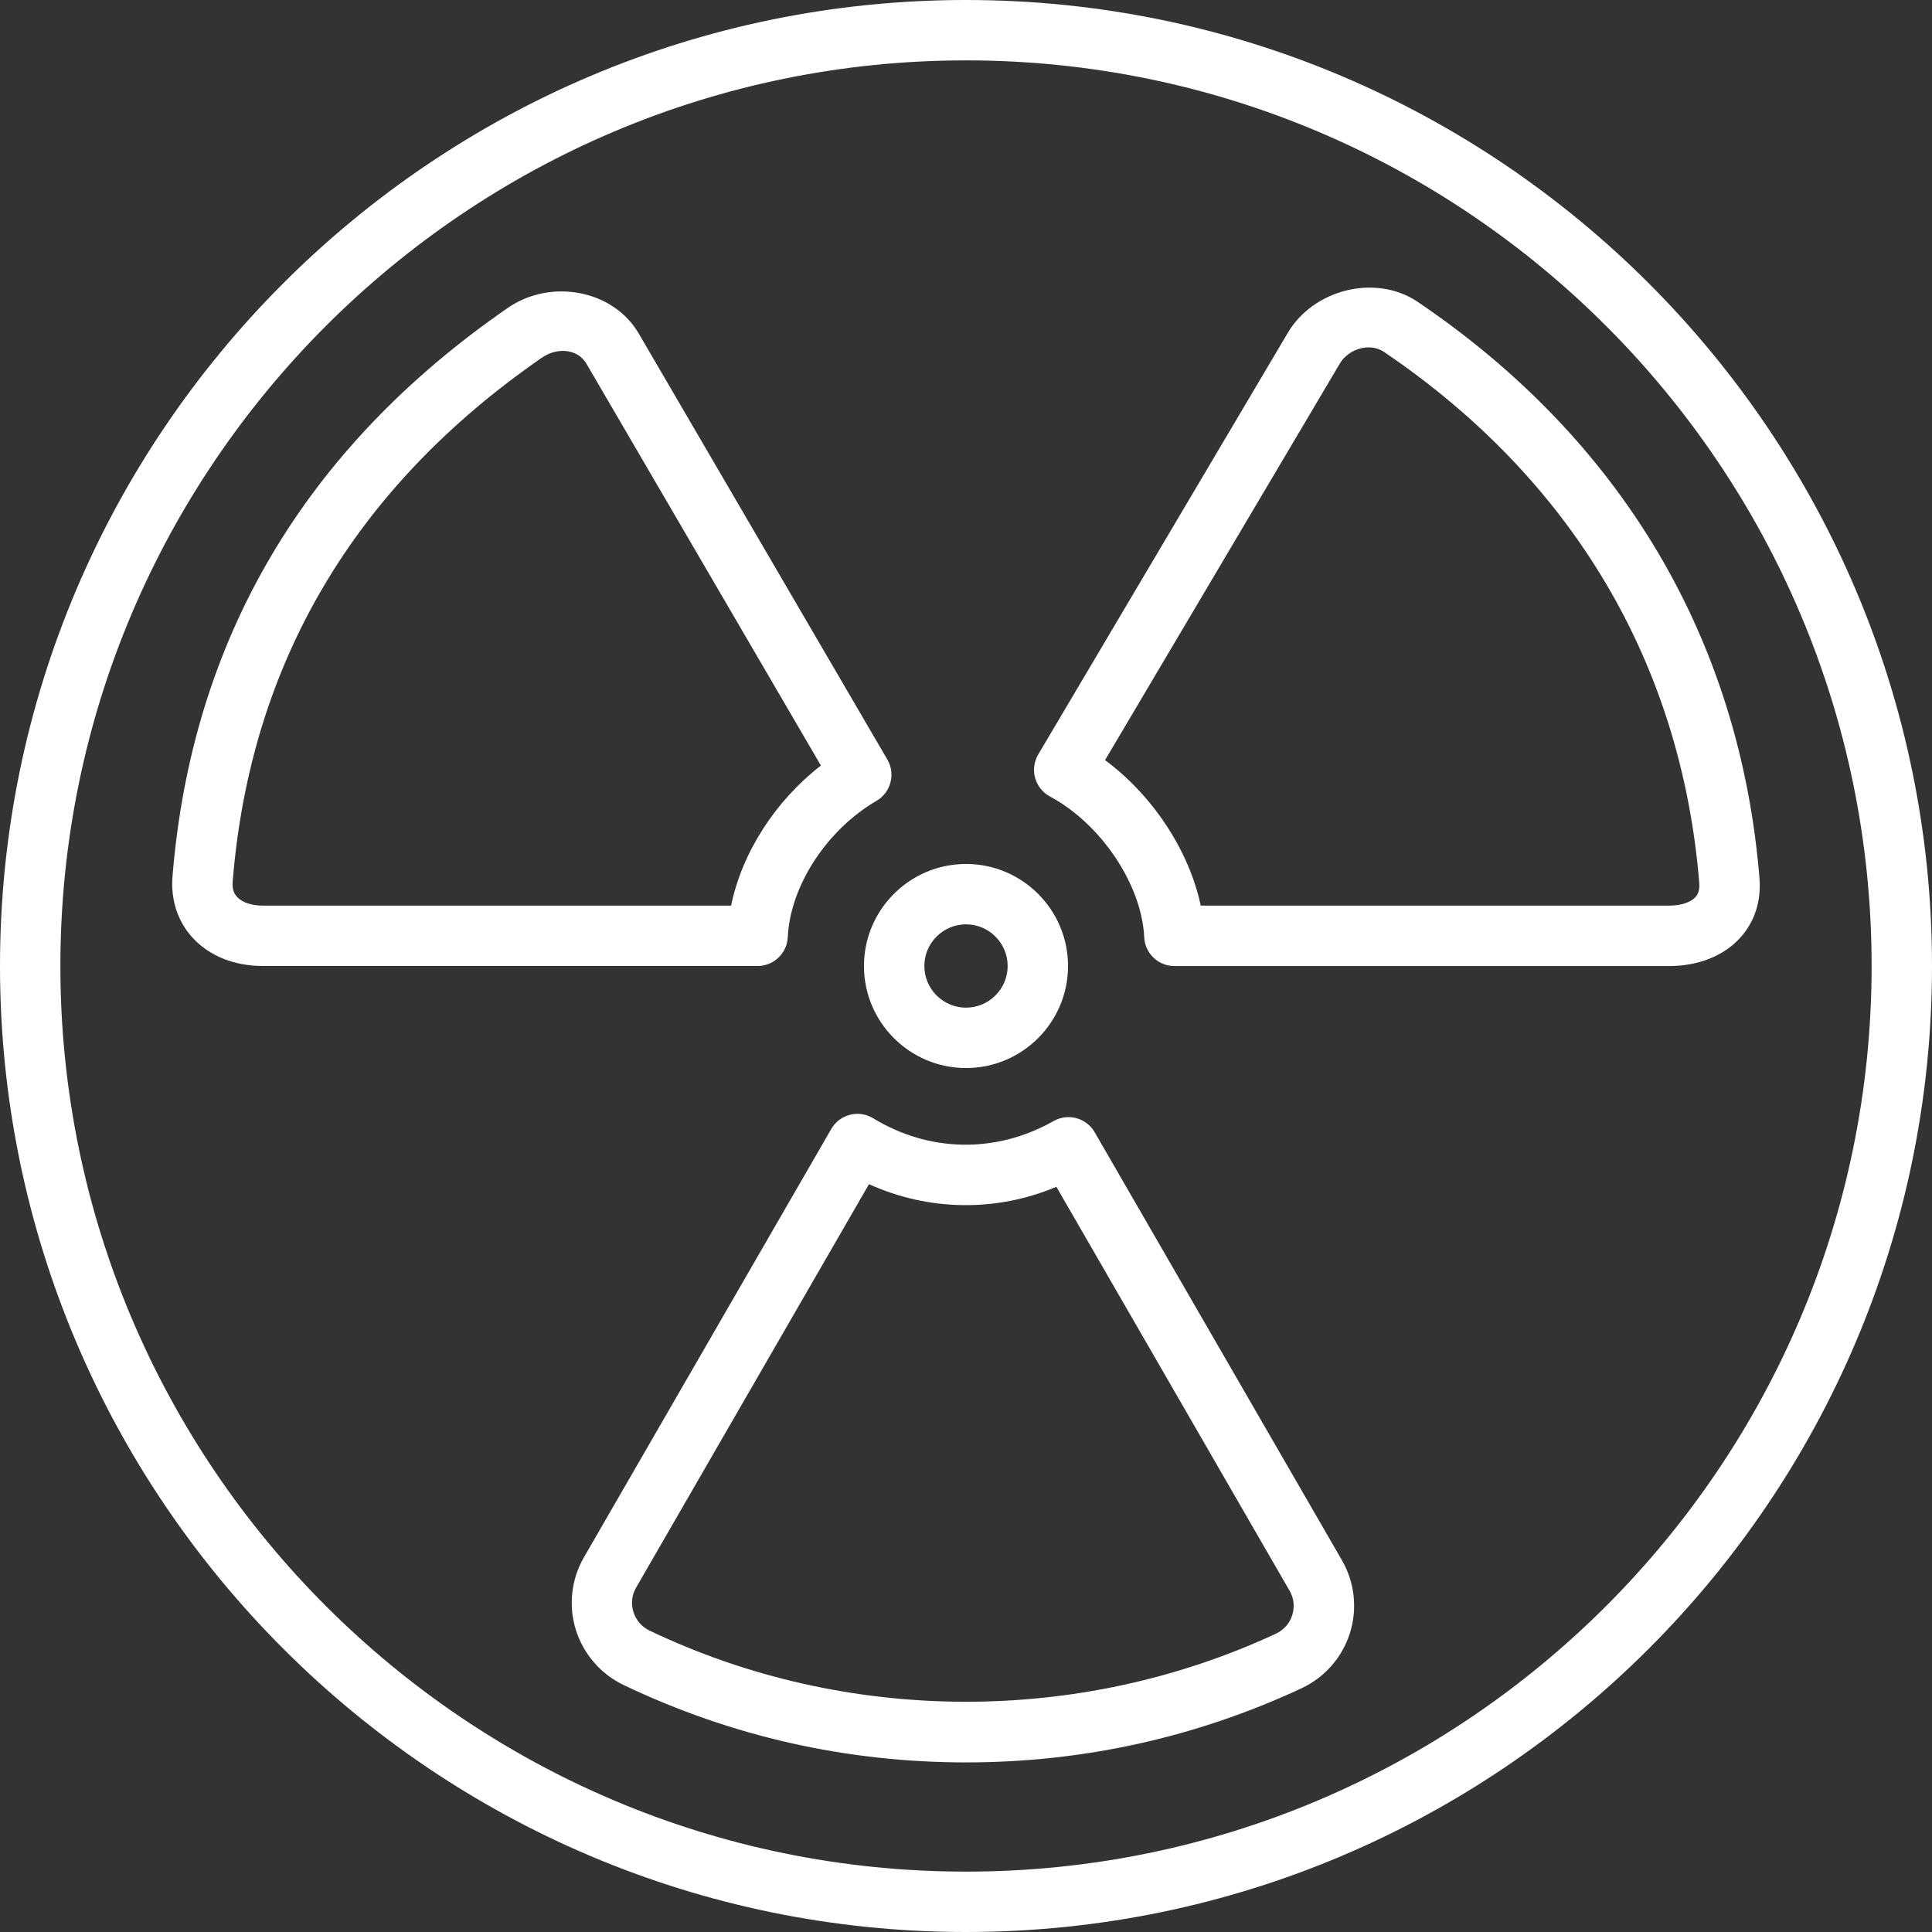
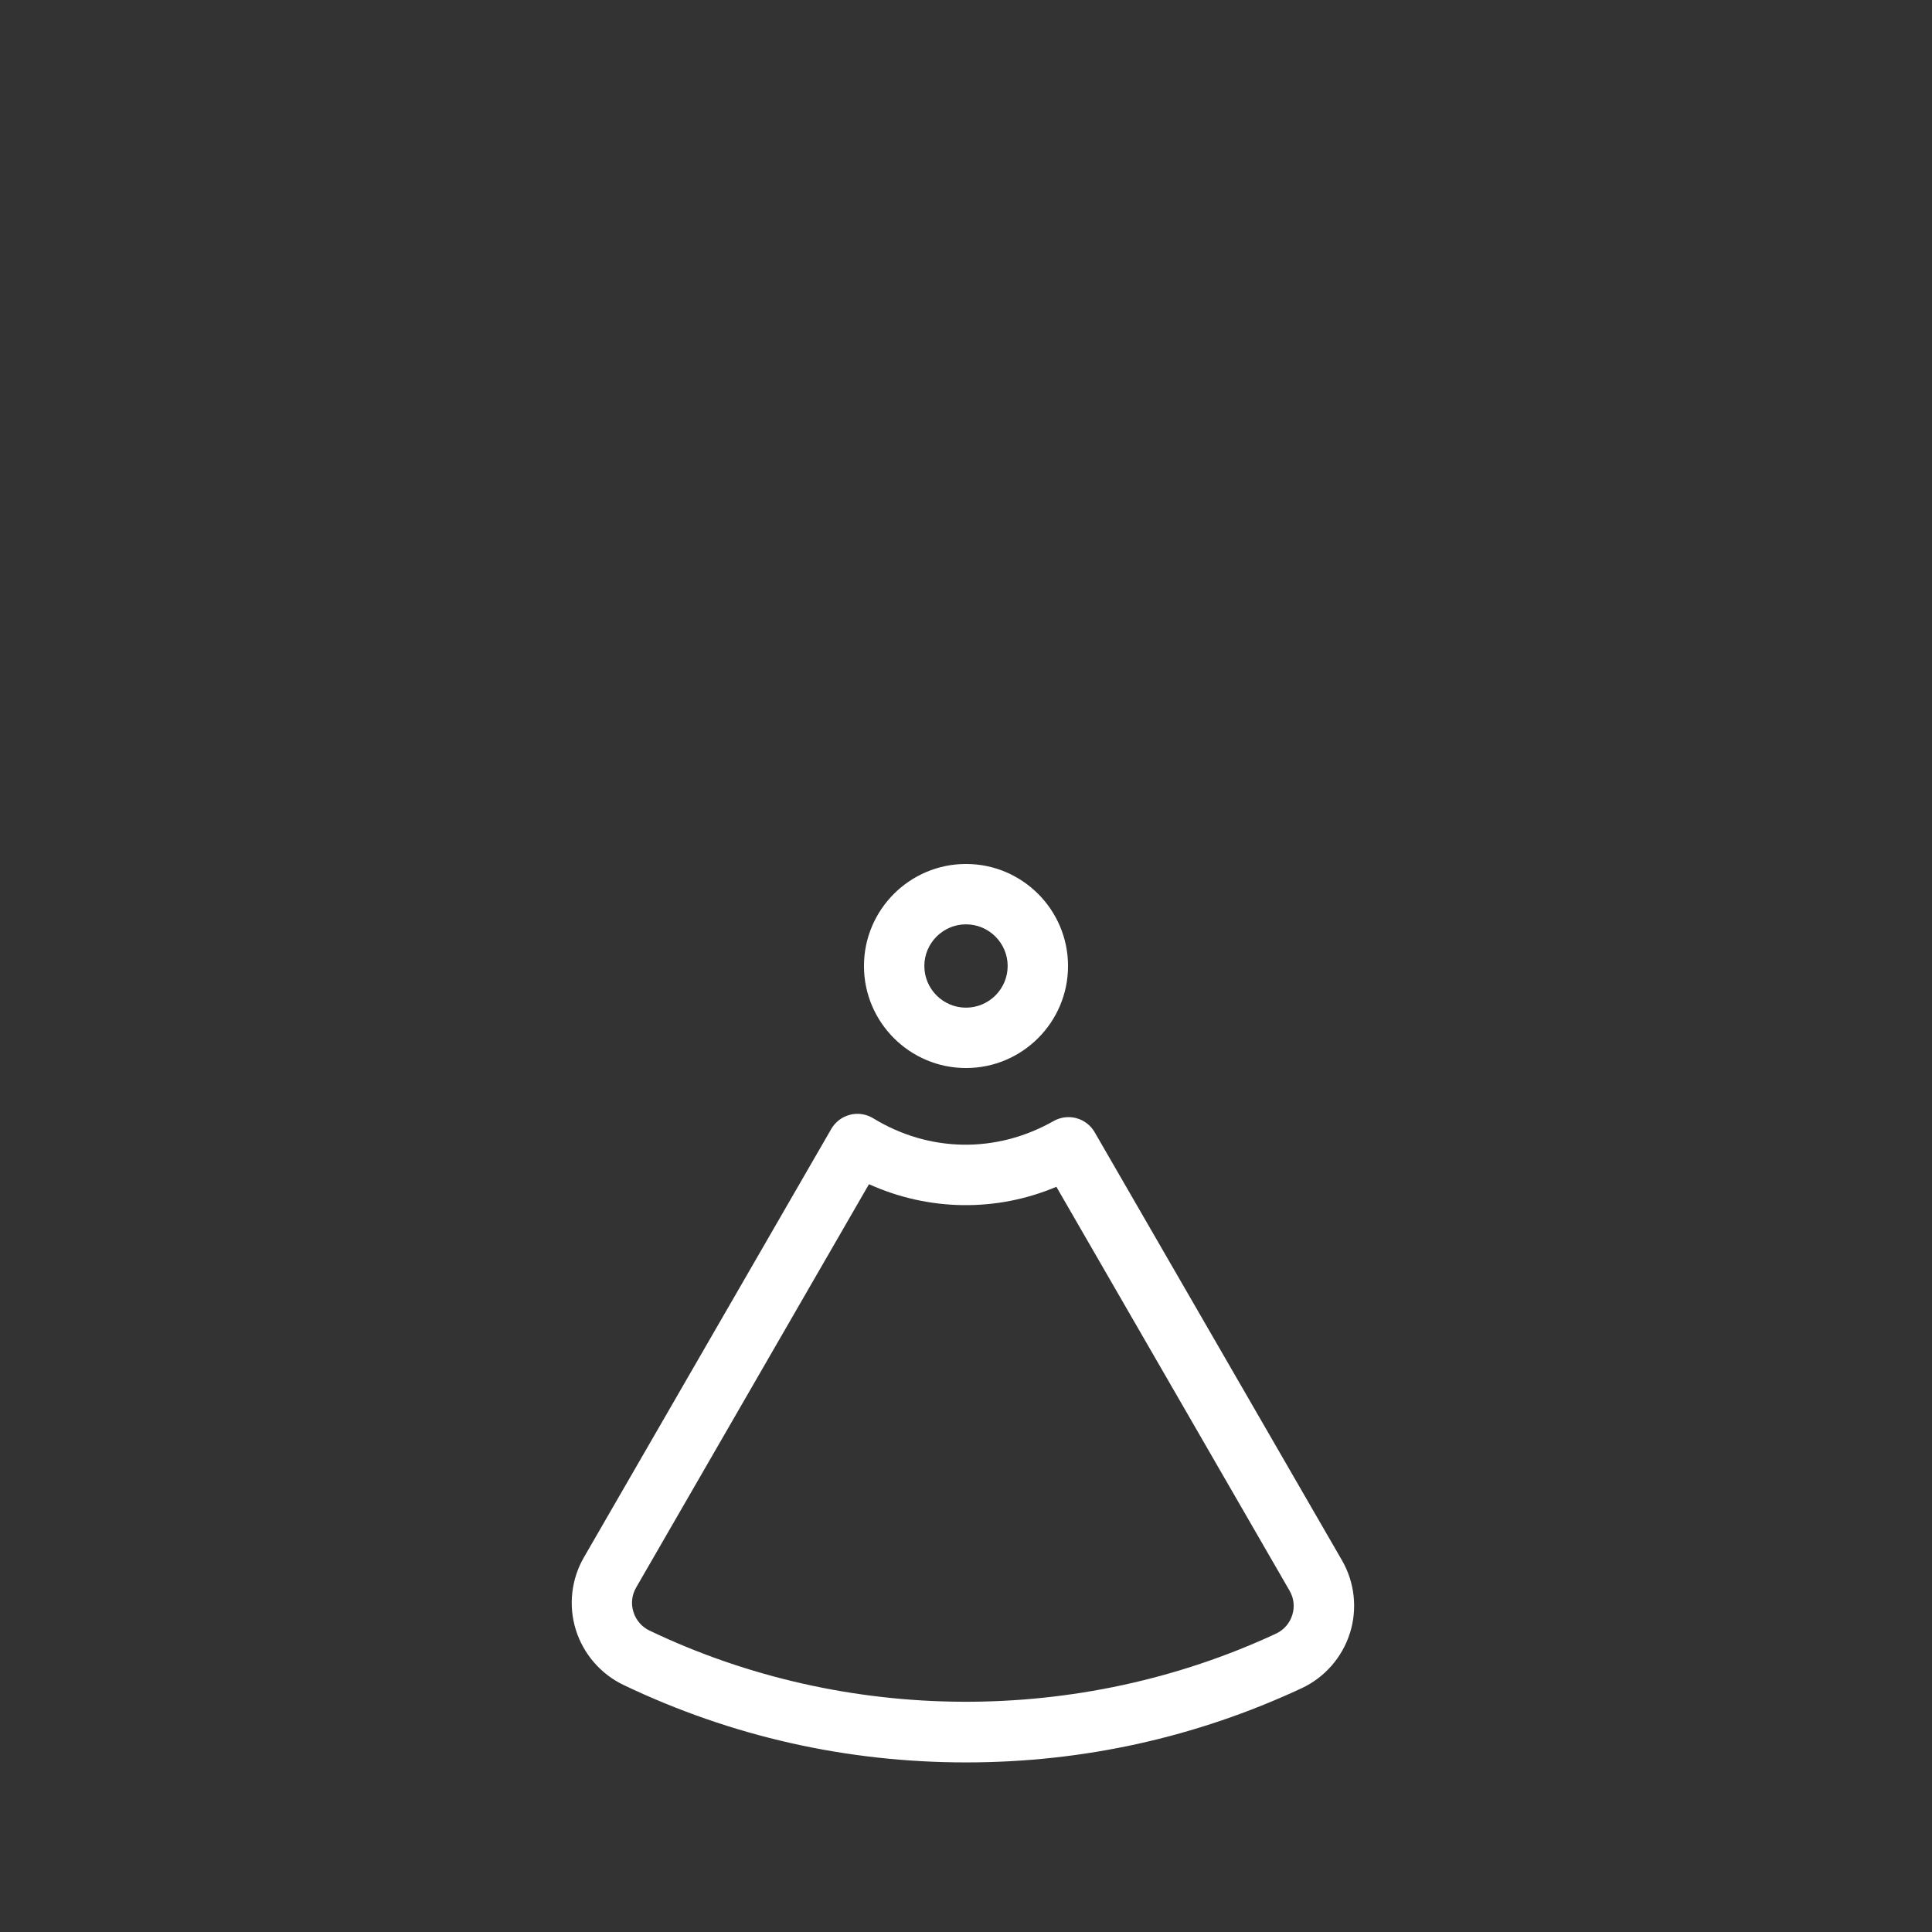
<svg xmlns="http://www.w3.org/2000/svg" viewBox="0 0 32.00 32.00" data-guides="{&quot;vertical&quot;:[],&quot;horizontal&quot;:[]}">
  <rect x="0" y="0" width="32.00" height="32.00" fill="#333333" stroke="none" />
  <defs />
  <path fill="#ffffff" stroke="none" fill-opacity="1" stroke-width="1" stroke-opacity="1" color="rgb(51, 51, 51)" id="tSvg117cd4a6ab5" title="Path 12" d="M16 17.69C16.932 17.69 17.69 16.932 17.69 16C17.69 15.068 16.932 14.31 16 14.31C15.068 14.31 14.31 15.068 14.31 16C14.31 16.932 15.068 17.69 16 17.69ZM16 15.31C16.38 15.31 16.69 15.62 16.69 16C16.69 16.38 16.38 16.69 16 16.69C15.62 16.69 15.31 16.38 15.31 16C15.31 15.62 15.62 15.31 16 15.31Z" />
-   <path fill="#ffffff" stroke="none" fill-opacity="1" stroke-width="1" stroke-opacity="1" color="rgb(51, 51, 51)" id="tSvg1142d999921" title="Path 13" d="M16 32C24.822 32 32 24.822 32 16C32 7.178 24.822 0 16 0C7.178 0 0 7.178 0 16C0 24.822 7.178 32 16 32ZM16 1C24.271 1 31 7.729 31 16C31 24.271 24.271 31 16 31C7.729 31 1 24.271 1 16C1 7.729 7.729 1 16 1Z" />
  <path fill="#ffffff" stroke="none" fill-opacity="1" stroke-width="1" stroke-opacity="1" color="rgb(51, 51, 51)" id="tSvg17c0a9f2014" title="Path 14" d="M18.131 18.753C17.993 18.515 17.691 18.433 17.451 18.568C16.492 19.112 15.38 19.083 14.463 18.522C14.348 18.452 14.21 18.43 14.079 18.464C13.948 18.497 13.836 18.582 13.769 18.698C12.403 21.064 11.036 23.431 9.67 25.797C9.462 26.158 9.413 26.594 9.537 26.993C9.662 27.395 9.951 27.729 10.331 27.91C12.112 28.76 14.019 29.191 16.001 29.191C17.939 29.191 19.808 28.778 21.556 27.964C21.939 27.786 22.232 27.452 22.359 27.049C22.486 26.648 22.438 26.209 22.228 25.845C20.862 23.481 19.497 21.117 18.131 18.753ZM21.404 26.75C21.361 26.888 21.264 26.998 21.133 27.059C17.865 28.579 14.013 28.562 10.761 27.009C10.63 26.947 10.534 26.836 10.491 26.697C10.449 26.562 10.465 26.419 10.535 26.297C11.821 24.069 13.107 21.842 14.393 19.614C15.378 20.059 16.498 20.079 17.497 19.657C18.784 21.886 20.071 24.116 21.358 26.345C21.431 26.47 21.447 26.613 21.404 26.75Z" />
-   <path fill="#ffffff" stroke="none" fill-opacity="1" stroke-width="1" stroke-opacity="1" color="rgb(51, 51, 51)" id="tSvg2d3451a433" title="Path 15" d="M3.192 15.534C3.469 15.834 3.882 16 4.355 16C7.086 16 9.817 16 12.548 16C12.815 16 13.035 15.79 13.048 15.523C13.088 14.674 13.692 13.746 14.518 13.264C14.633 13.197 14.716 13.087 14.749 12.959C14.783 12.831 14.764 12.694 14.697 12.58C13.326 10.23 11.954 7.88 10.583 5.53C10.166 4.806 9.13 4.604 8.412 5.099C5.044 7.424 3.176 10.592 2.857 14.518C2.826 14.906 2.945 15.267 3.192 15.534ZM8.979 5.922C9.082 5.851 9.204 5.812 9.322 5.812C9.423 5.812 9.607 5.84 9.718 6.032C11.011 8.248 12.304 10.464 13.597 12.68C12.84 13.266 12.29 14.123 12.109 15C9.524 15 6.94 15 4.355 15C4.167 15 4.011 14.947 3.926 14.856C3.868 14.794 3.844 14.709 3.854 14.599C4.146 10.987 5.871 8.068 8.979 5.922Z" />
-   <path fill="#ffffff" stroke="none" fill-opacity="1" stroke-width="1" stroke-opacity="1" color="rgb(51, 51, 51)" id="tSvg10b86abf10f" title="Path 16" d="M17.39 13.192C18.238 13.647 18.91 14.65 18.952 15.525C18.965 15.791 19.185 16.001 19.452 16.001C22.183 16.001 24.913 16.001 27.644 16.001C28.125 16.001 28.542 15.837 28.817 15.539C29.061 15.274 29.174 14.929 29.142 14.54C28.817 10.585 26.86 7.286 23.482 5C22.786 4.53 21.748 4.791 21.324 5.523C19.948 7.848 18.572 10.172 17.196 12.497C17.127 12.615 17.108 12.755 17.145 12.886C17.182 13.017 17.27 13.128 17.39 13.192ZM22.188 6.028C22.336 5.773 22.689 5.671 22.922 5.828C26.04 7.938 27.846 10.979 28.145 14.621C28.158 14.777 28.1 14.839 28.081 14.86C28 14.948 27.837 15 27.644 15C25.059 15 22.473 15 19.888 15C19.695 14.089 19.093 13.175 18.303 12.59C19.598 10.403 20.893 8.215 22.188 6.028Z" />
</svg>